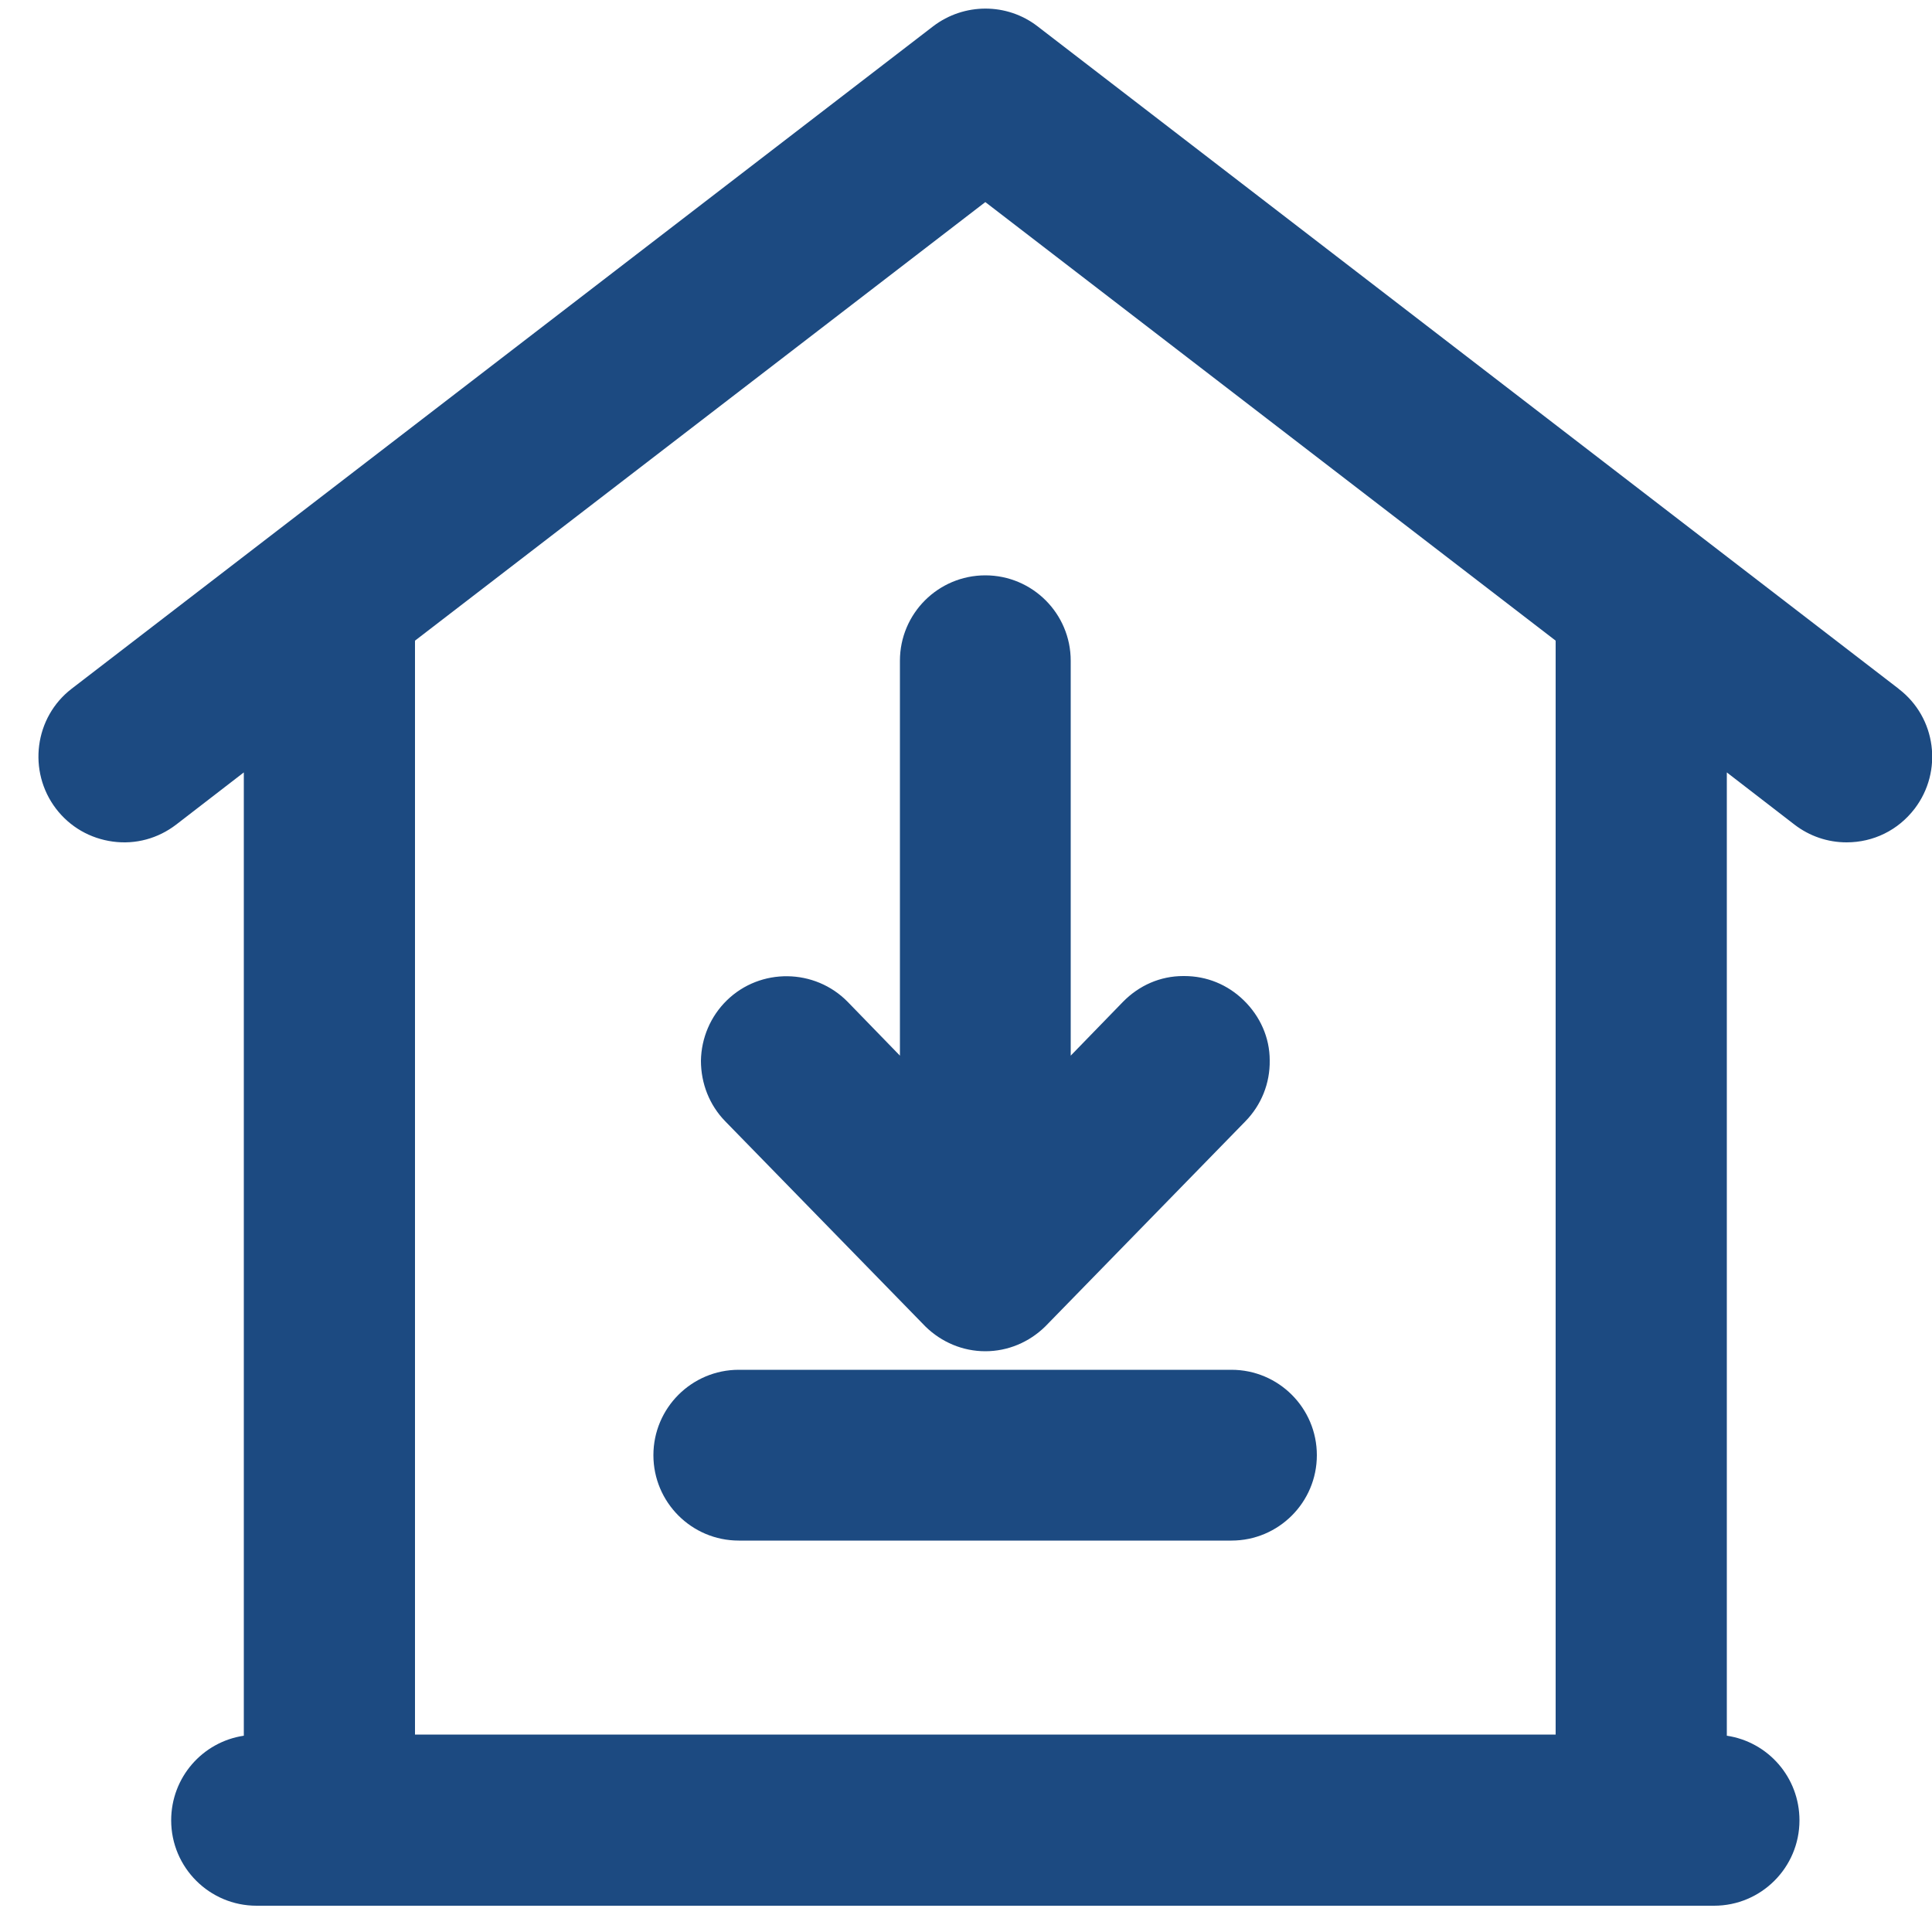
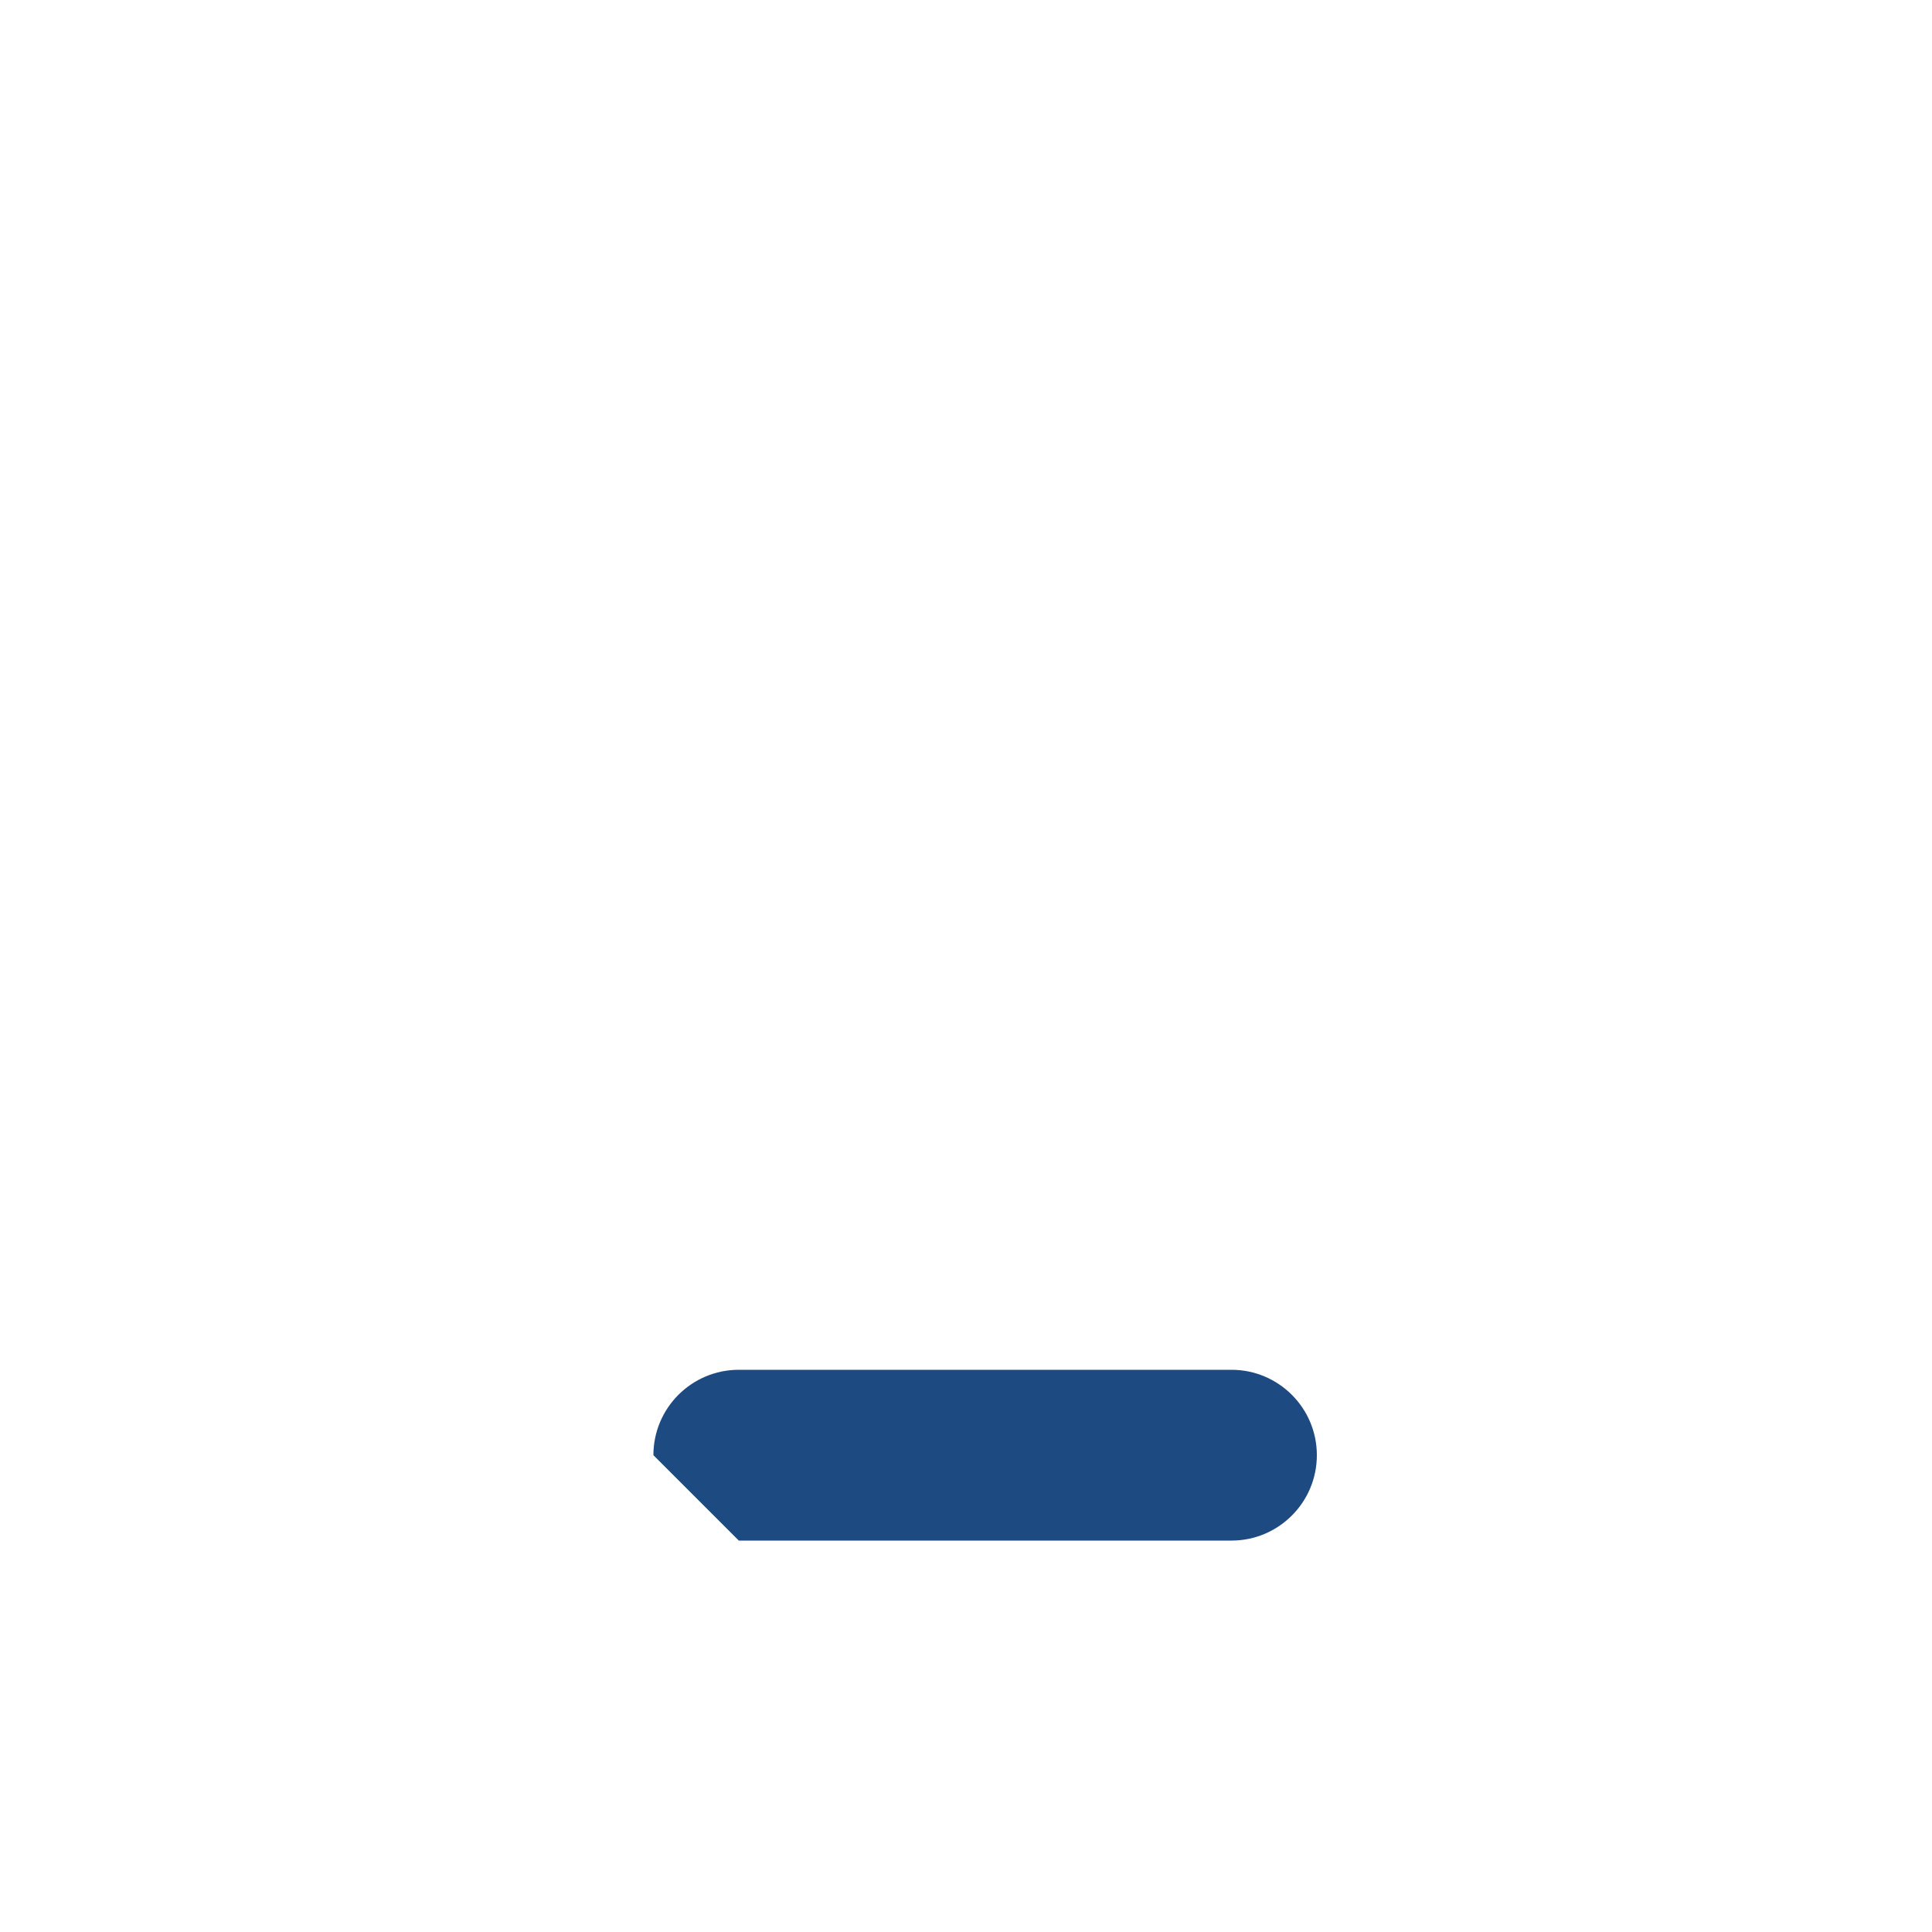
<svg xmlns="http://www.w3.org/2000/svg" id="Layer_1" data-name="Layer 1" viewBox="0 0 50 50">
  <defs>
    <style>
      .cls-1 {
        fill: #1c4a81;
      }
    </style>
  </defs>
-   <path class="cls-1" d="M23.95,34.33c.42.41.97.64,1.55.64s1.13-.23,1.55-.64l5.18-5.31c.41-.42.64-.98.63-1.58,0-.59-.25-1.14-.67-1.55-.42-.41-.96-.63-1.54-.63h-.03c-.59,0-1.14.24-1.56.67l-1.35,1.39v-10.22c0-1.22-.99-2.21-2.21-2.21s-2.21.99-2.21,2.21v10.22l-1.35-1.39c-.85-.87-2.26-.89-3.13-.04-.42.41-.66.97-.67,1.56,0,.59.22,1.15.63,1.57l5.19,5.32Z" />
-   <path class="cls-1" d="M19.12,39.87h12.75c1.22,0,2.21-.99,2.21-2.21s-.99-2.21-2.21-2.21h-12.75c-1.22,0-2.21.99-2.21,2.21s.99,2.21,2.21,2.21Z" />
-   <path class="cls-1" d="M49.13,17.82L26.85.68c-.79-.61-1.9-.61-2.7,0L1.86,17.82c-.97.74-1.15,2.14-.41,3.11.36.47.88.77,1.47.85.59.08,1.17-.08,1.64-.44l1.75-1.35v24.93c-1.07.16-1.88,1.08-1.88,2.19,0,1.22.99,2.21,2.21,2.21h12s25.72,0,25.72,0c1.22,0,2.21-.99,2.21-2.21,0-1.11-.81-2.03-1.88-2.19v-24.93l1.75,1.35c.39.3.86.46,1.35.46.69,0,1.33-.31,1.76-.87.74-.97.56-2.36-.41-3.1ZM40.26,16.58v28.31H10.74v-28.31l14.76-11.35,14.76,11.35Z" />
+   <path class="cls-1" d="M19.12,39.87h12.75c1.22,0,2.21-.99,2.21-2.21s-.99-2.21-2.21-2.21h-12.75c-1.22,0-2.21.99-2.21,2.21Z" />
</svg>